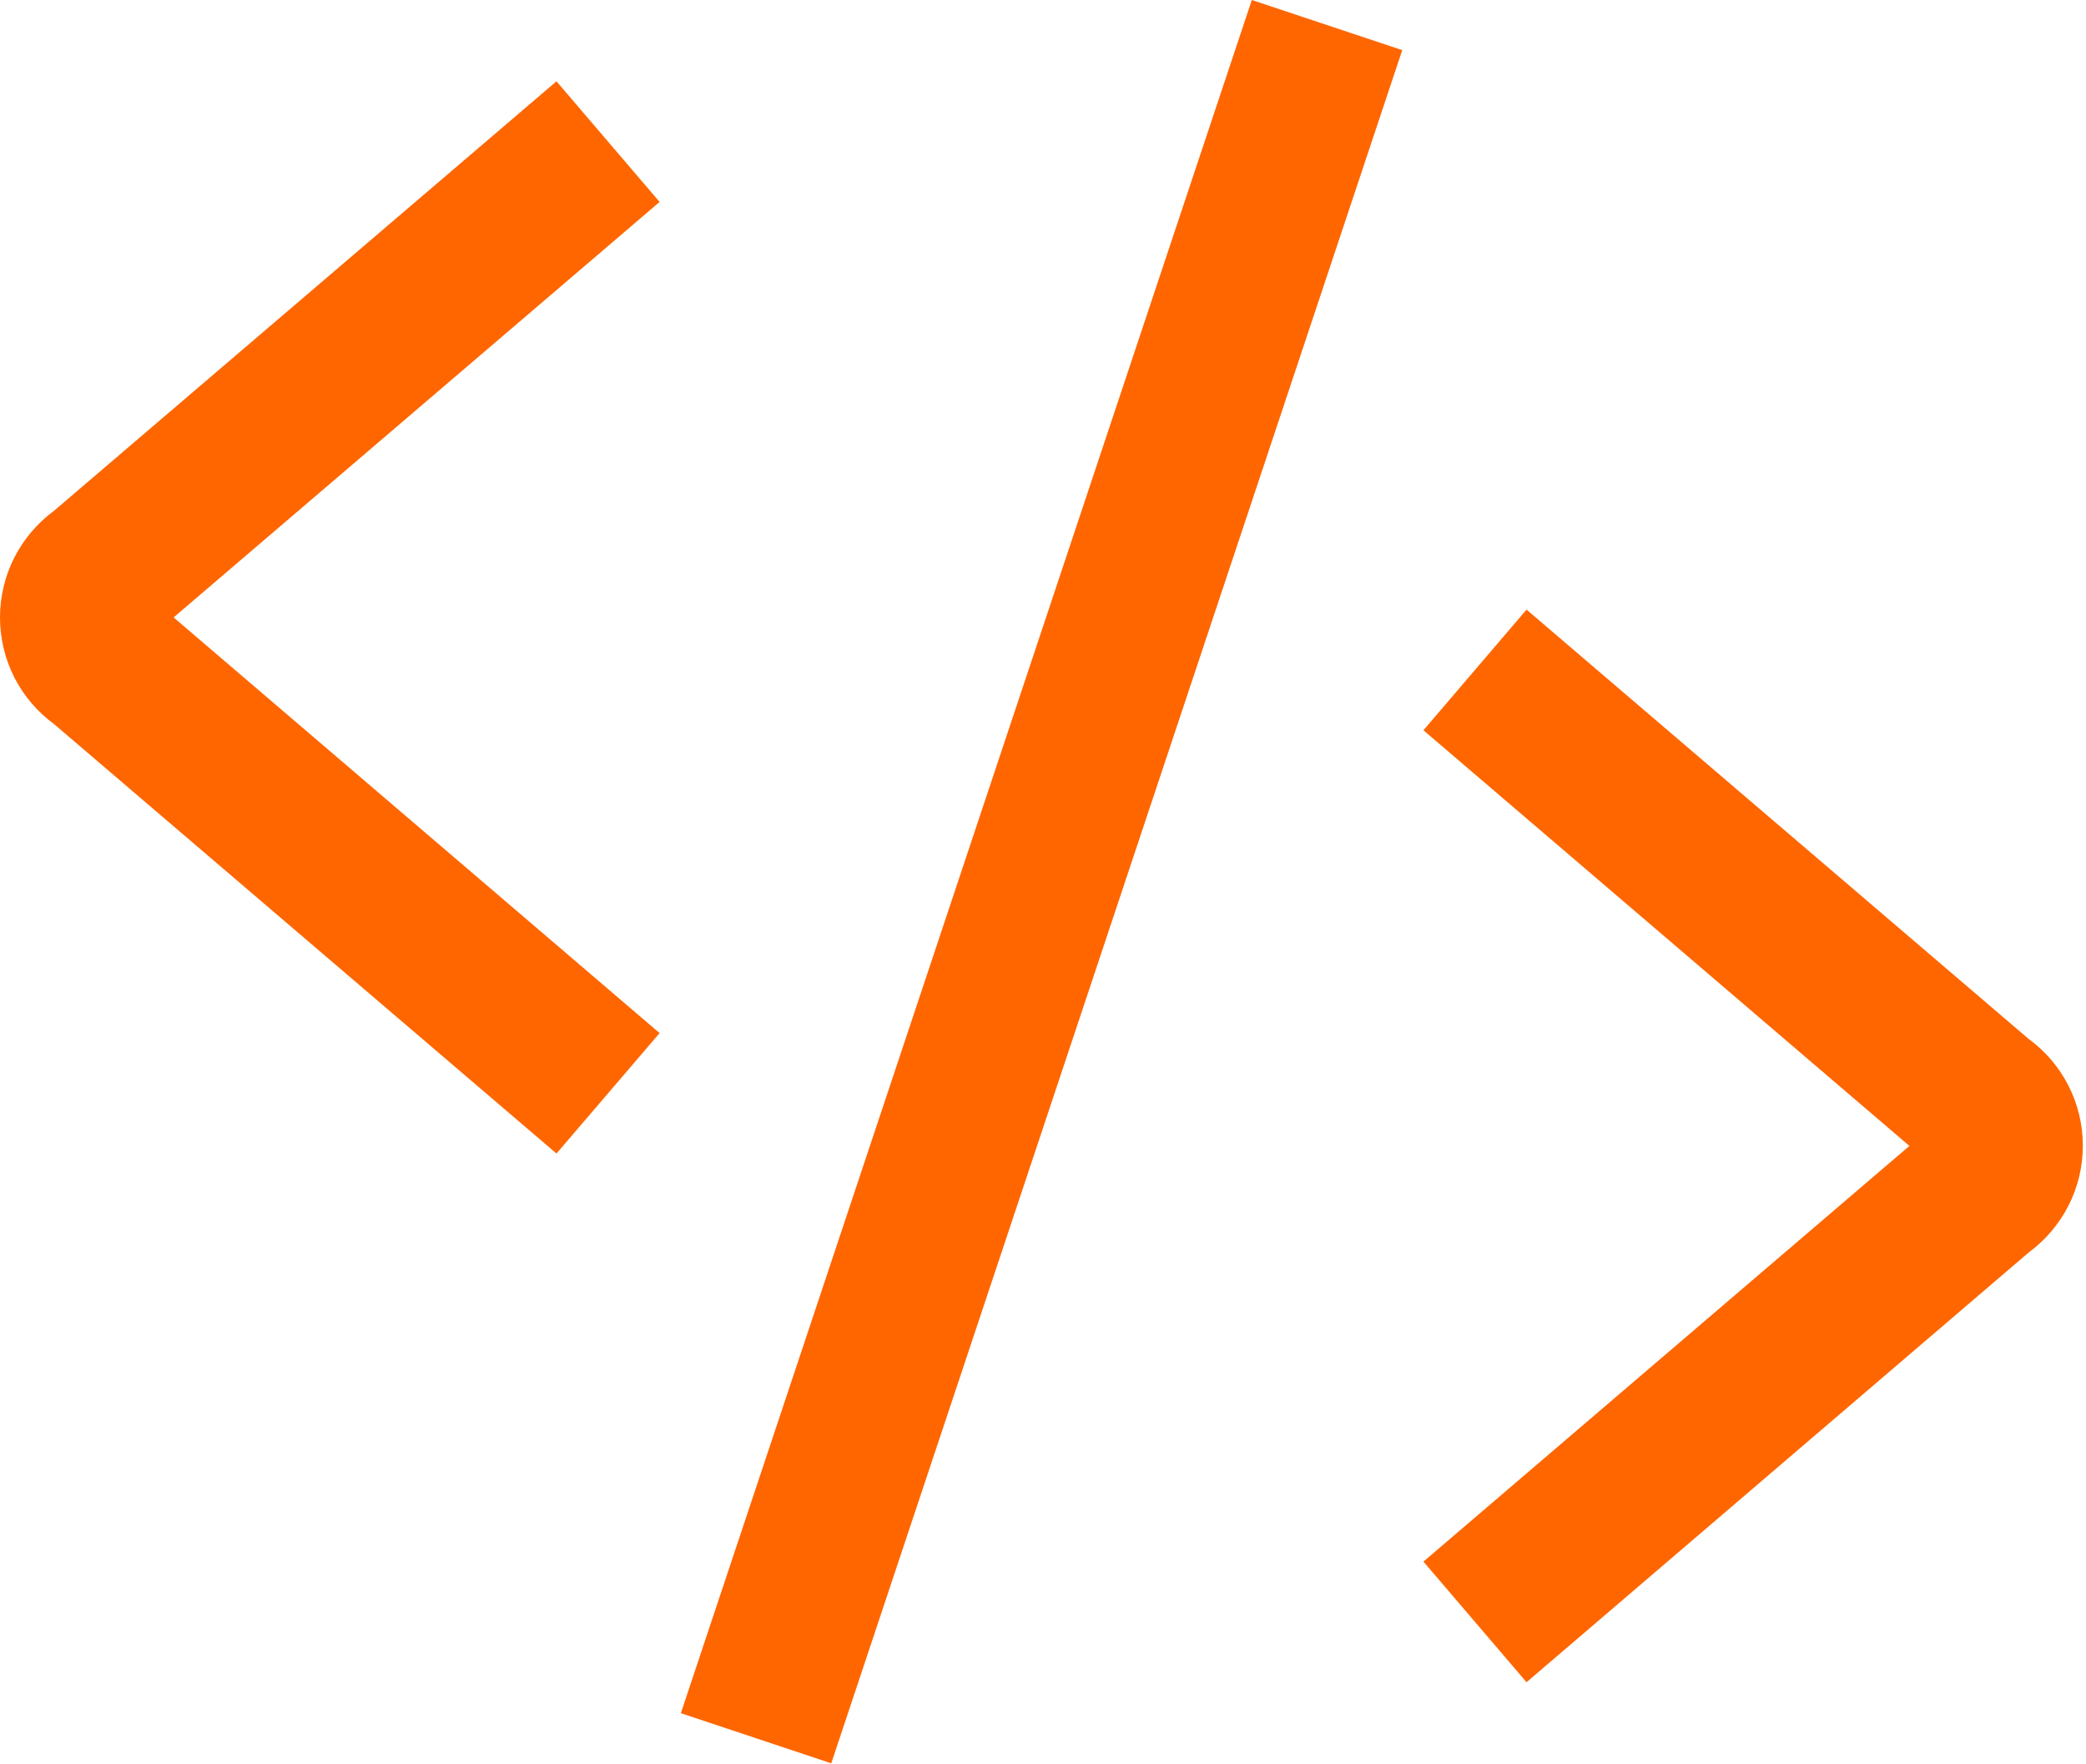
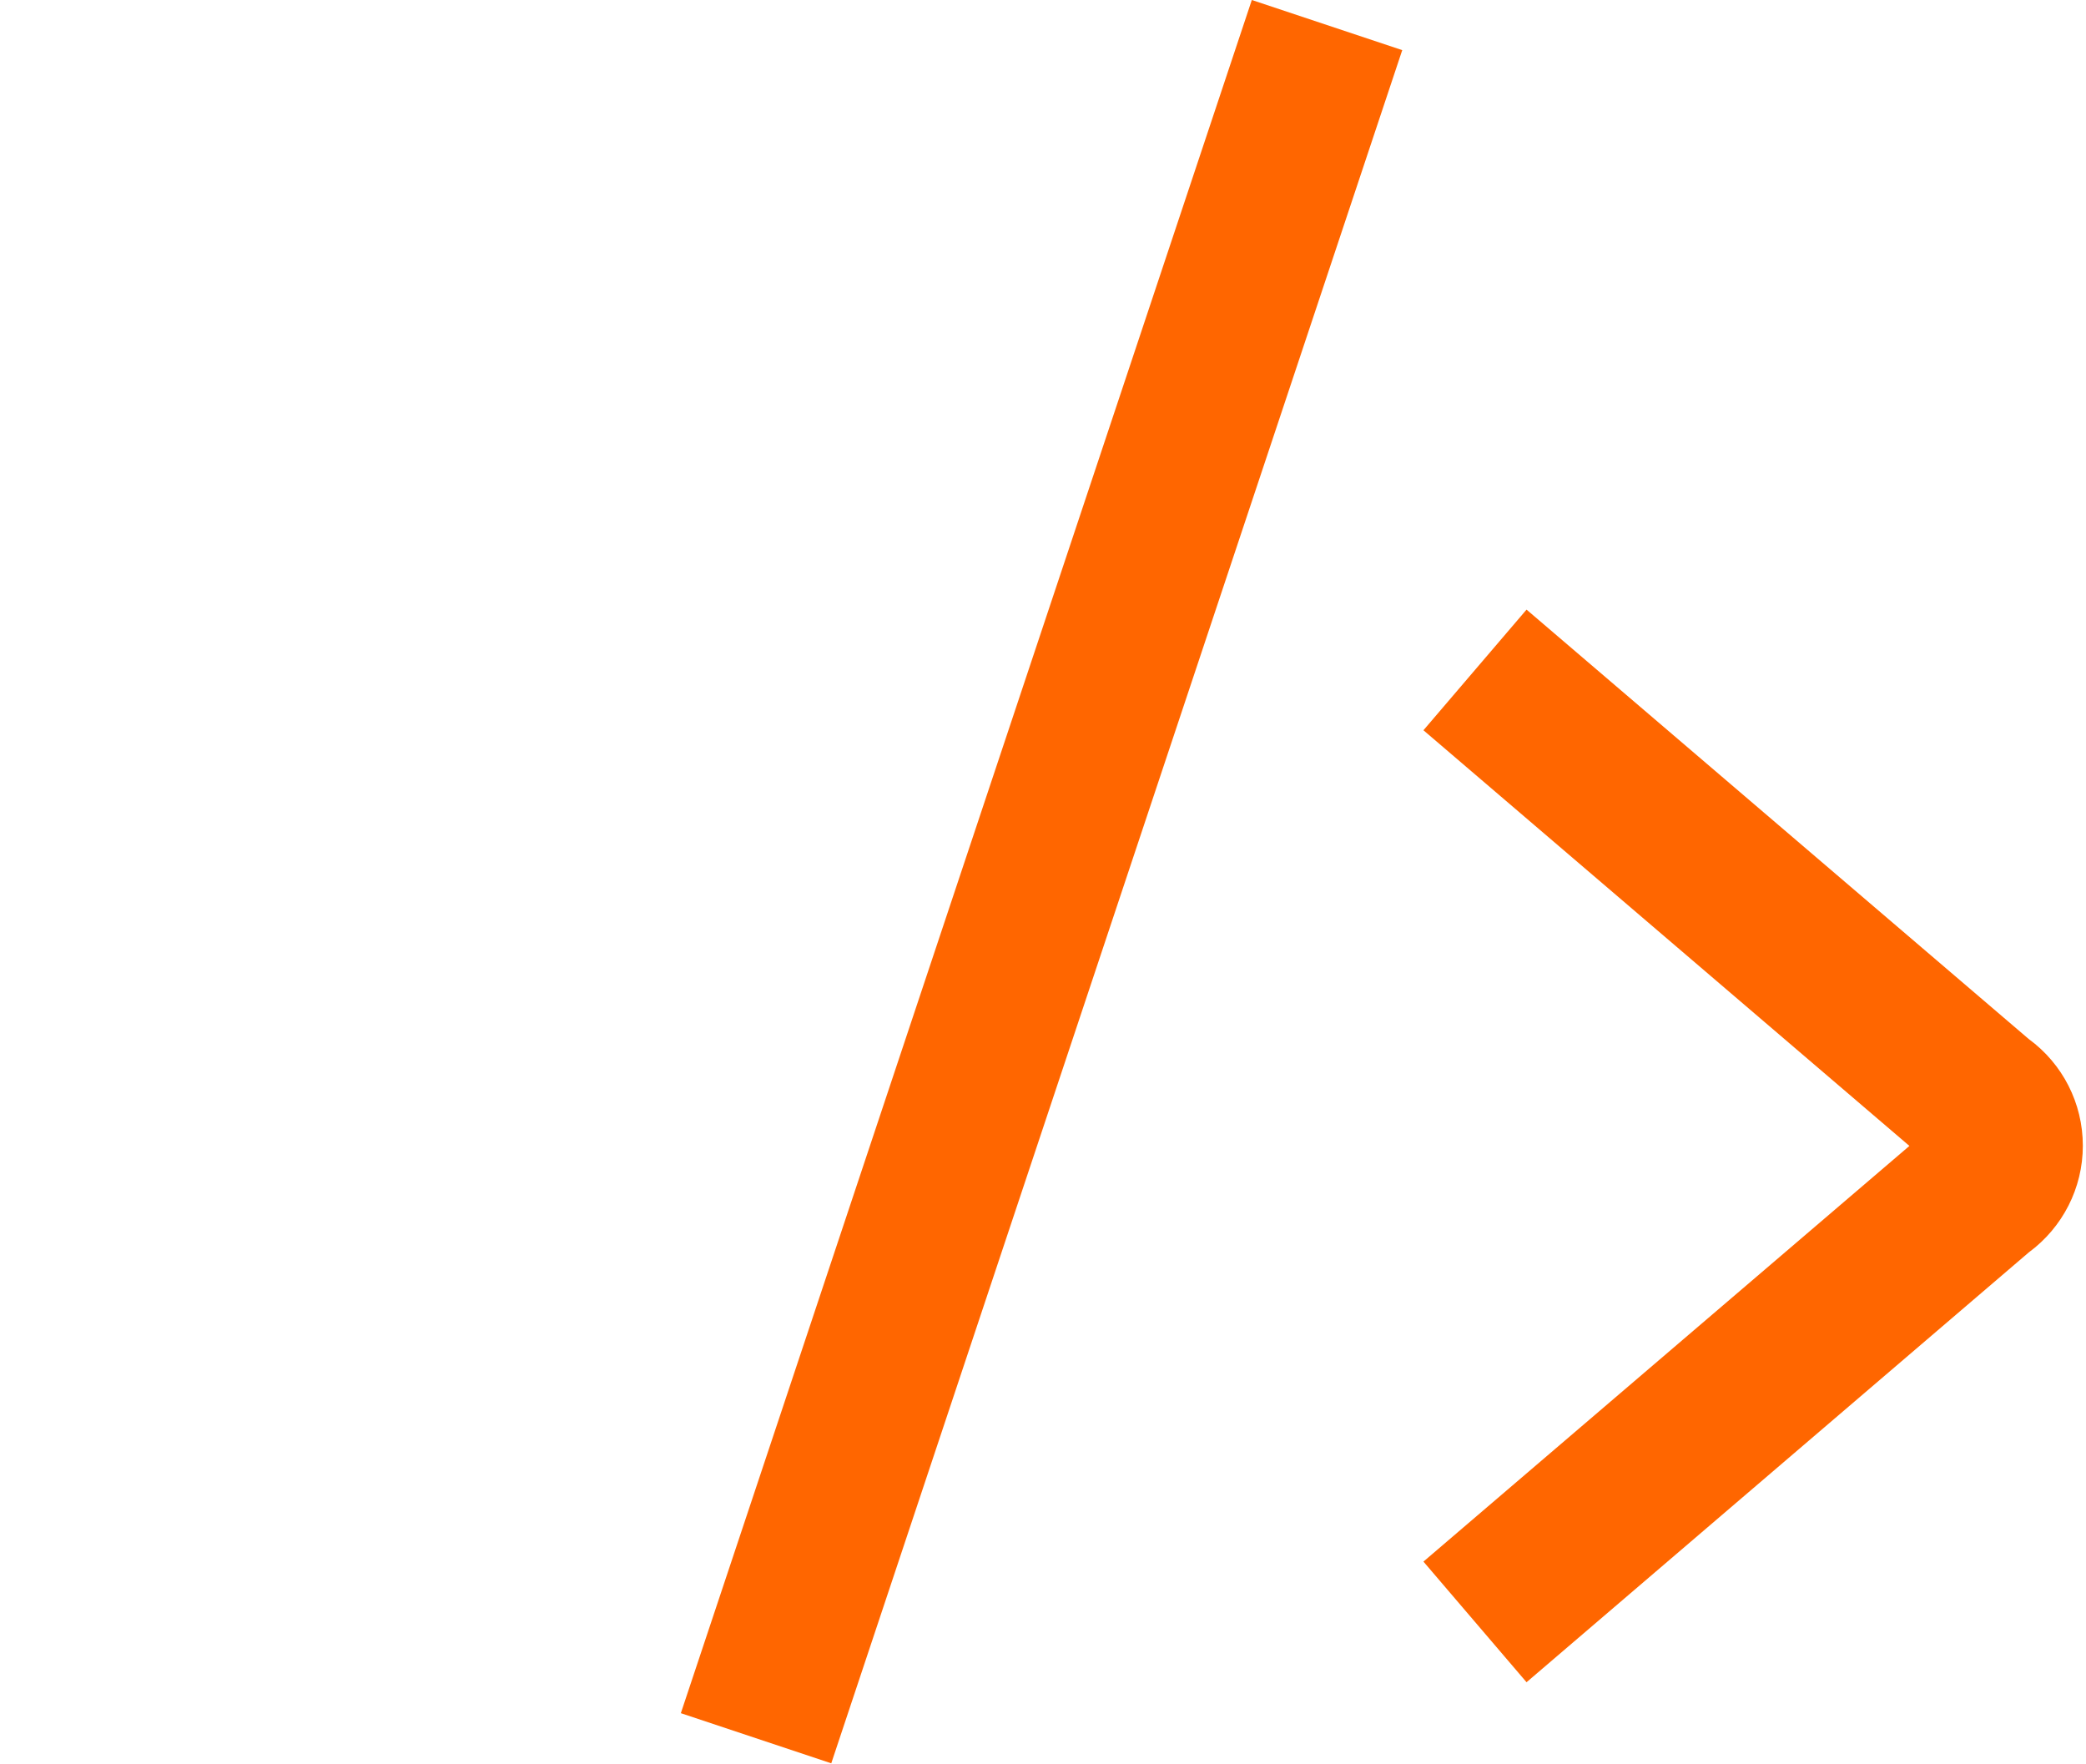
<svg xmlns="http://www.w3.org/2000/svg" width="343" height="290" viewBox="0 0 343 290" fill="none">
  <path d="M205.835 0L111.951 281.684L136.685 289.928L230.57 8.244L205.835 0Z" fill="#FF6600" />
  <path d="M251.008 276.597L234.055 256.761L313.963 188.415L234.055 120.07L251.008 100.233L333.58 170.835C339.158 174.909 342.48 181.396 342.48 188.384C342.48 195.341 339.158 201.827 333.58 205.932L251.008 276.597Z" fill="#FF6600" />
-   <path d="M91.503 189.668L8.9 119.067C3.322 114.993 0 108.506 0 101.518C0 94.561 3.322 88.075 8.9 83.969L91.503 13.368L108.457 33.204L28.548 101.518L108.457 169.864L91.503 189.668Z" fill="#FF6600" />
</svg>